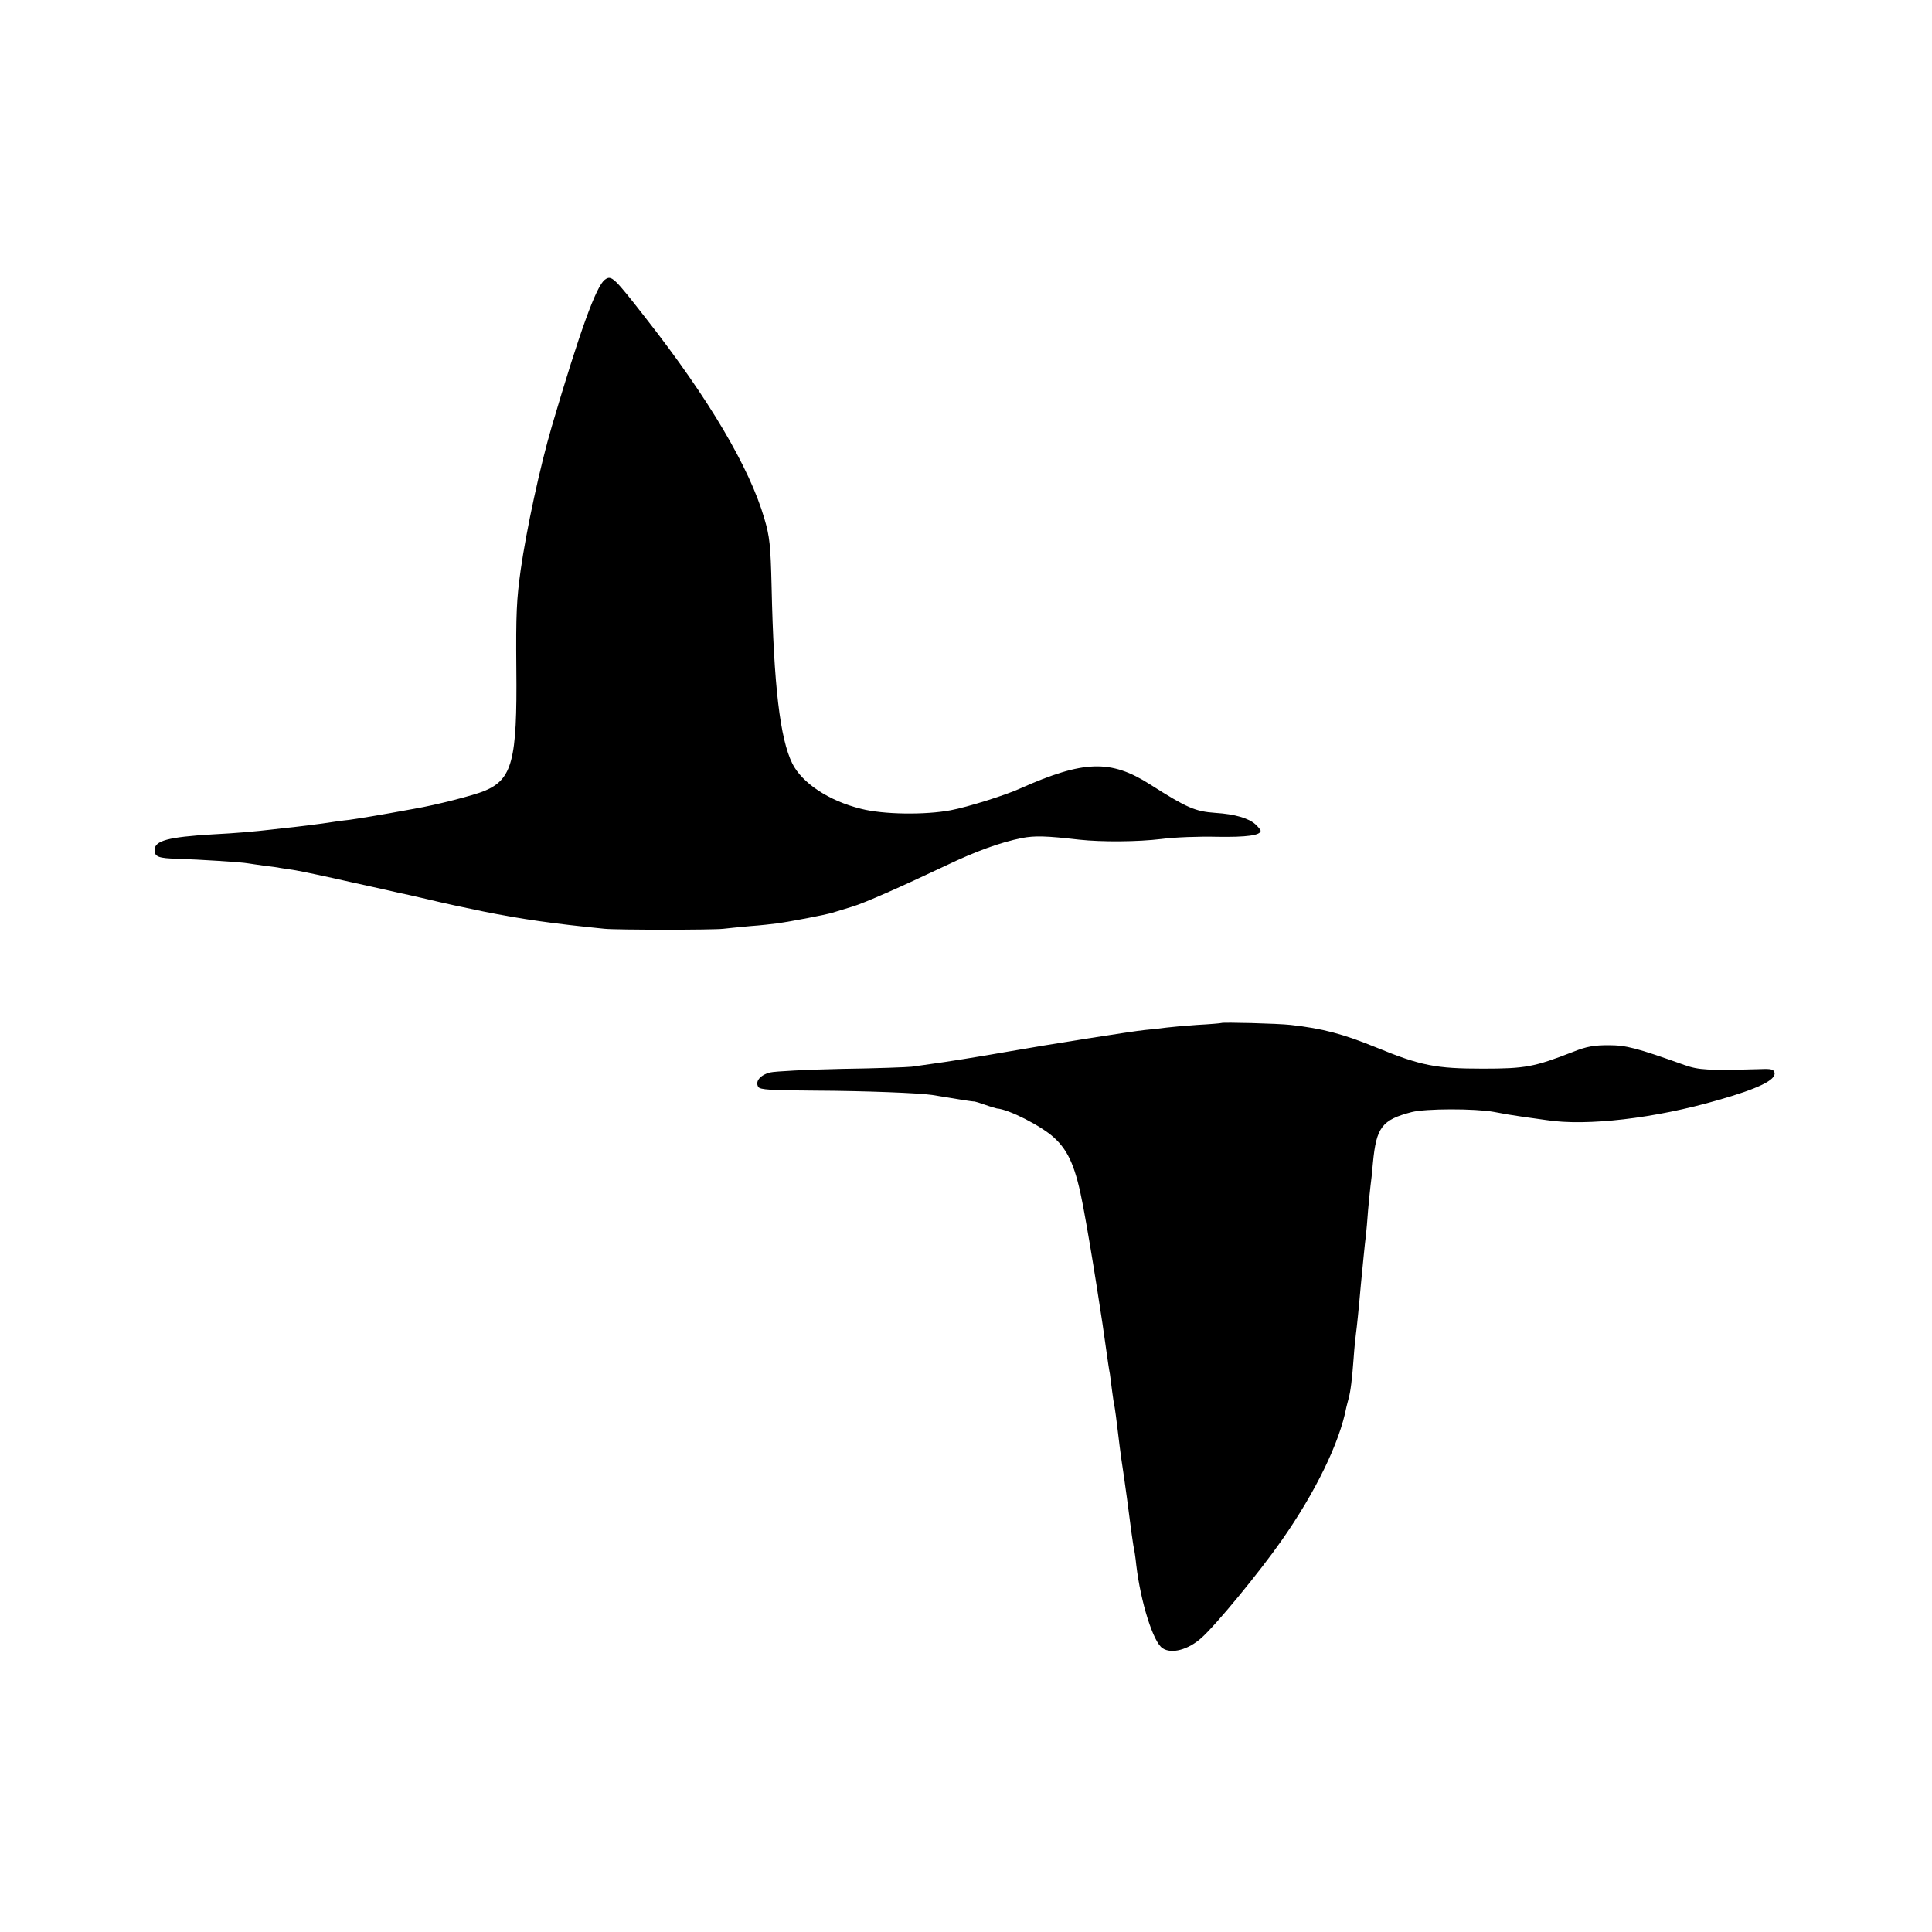
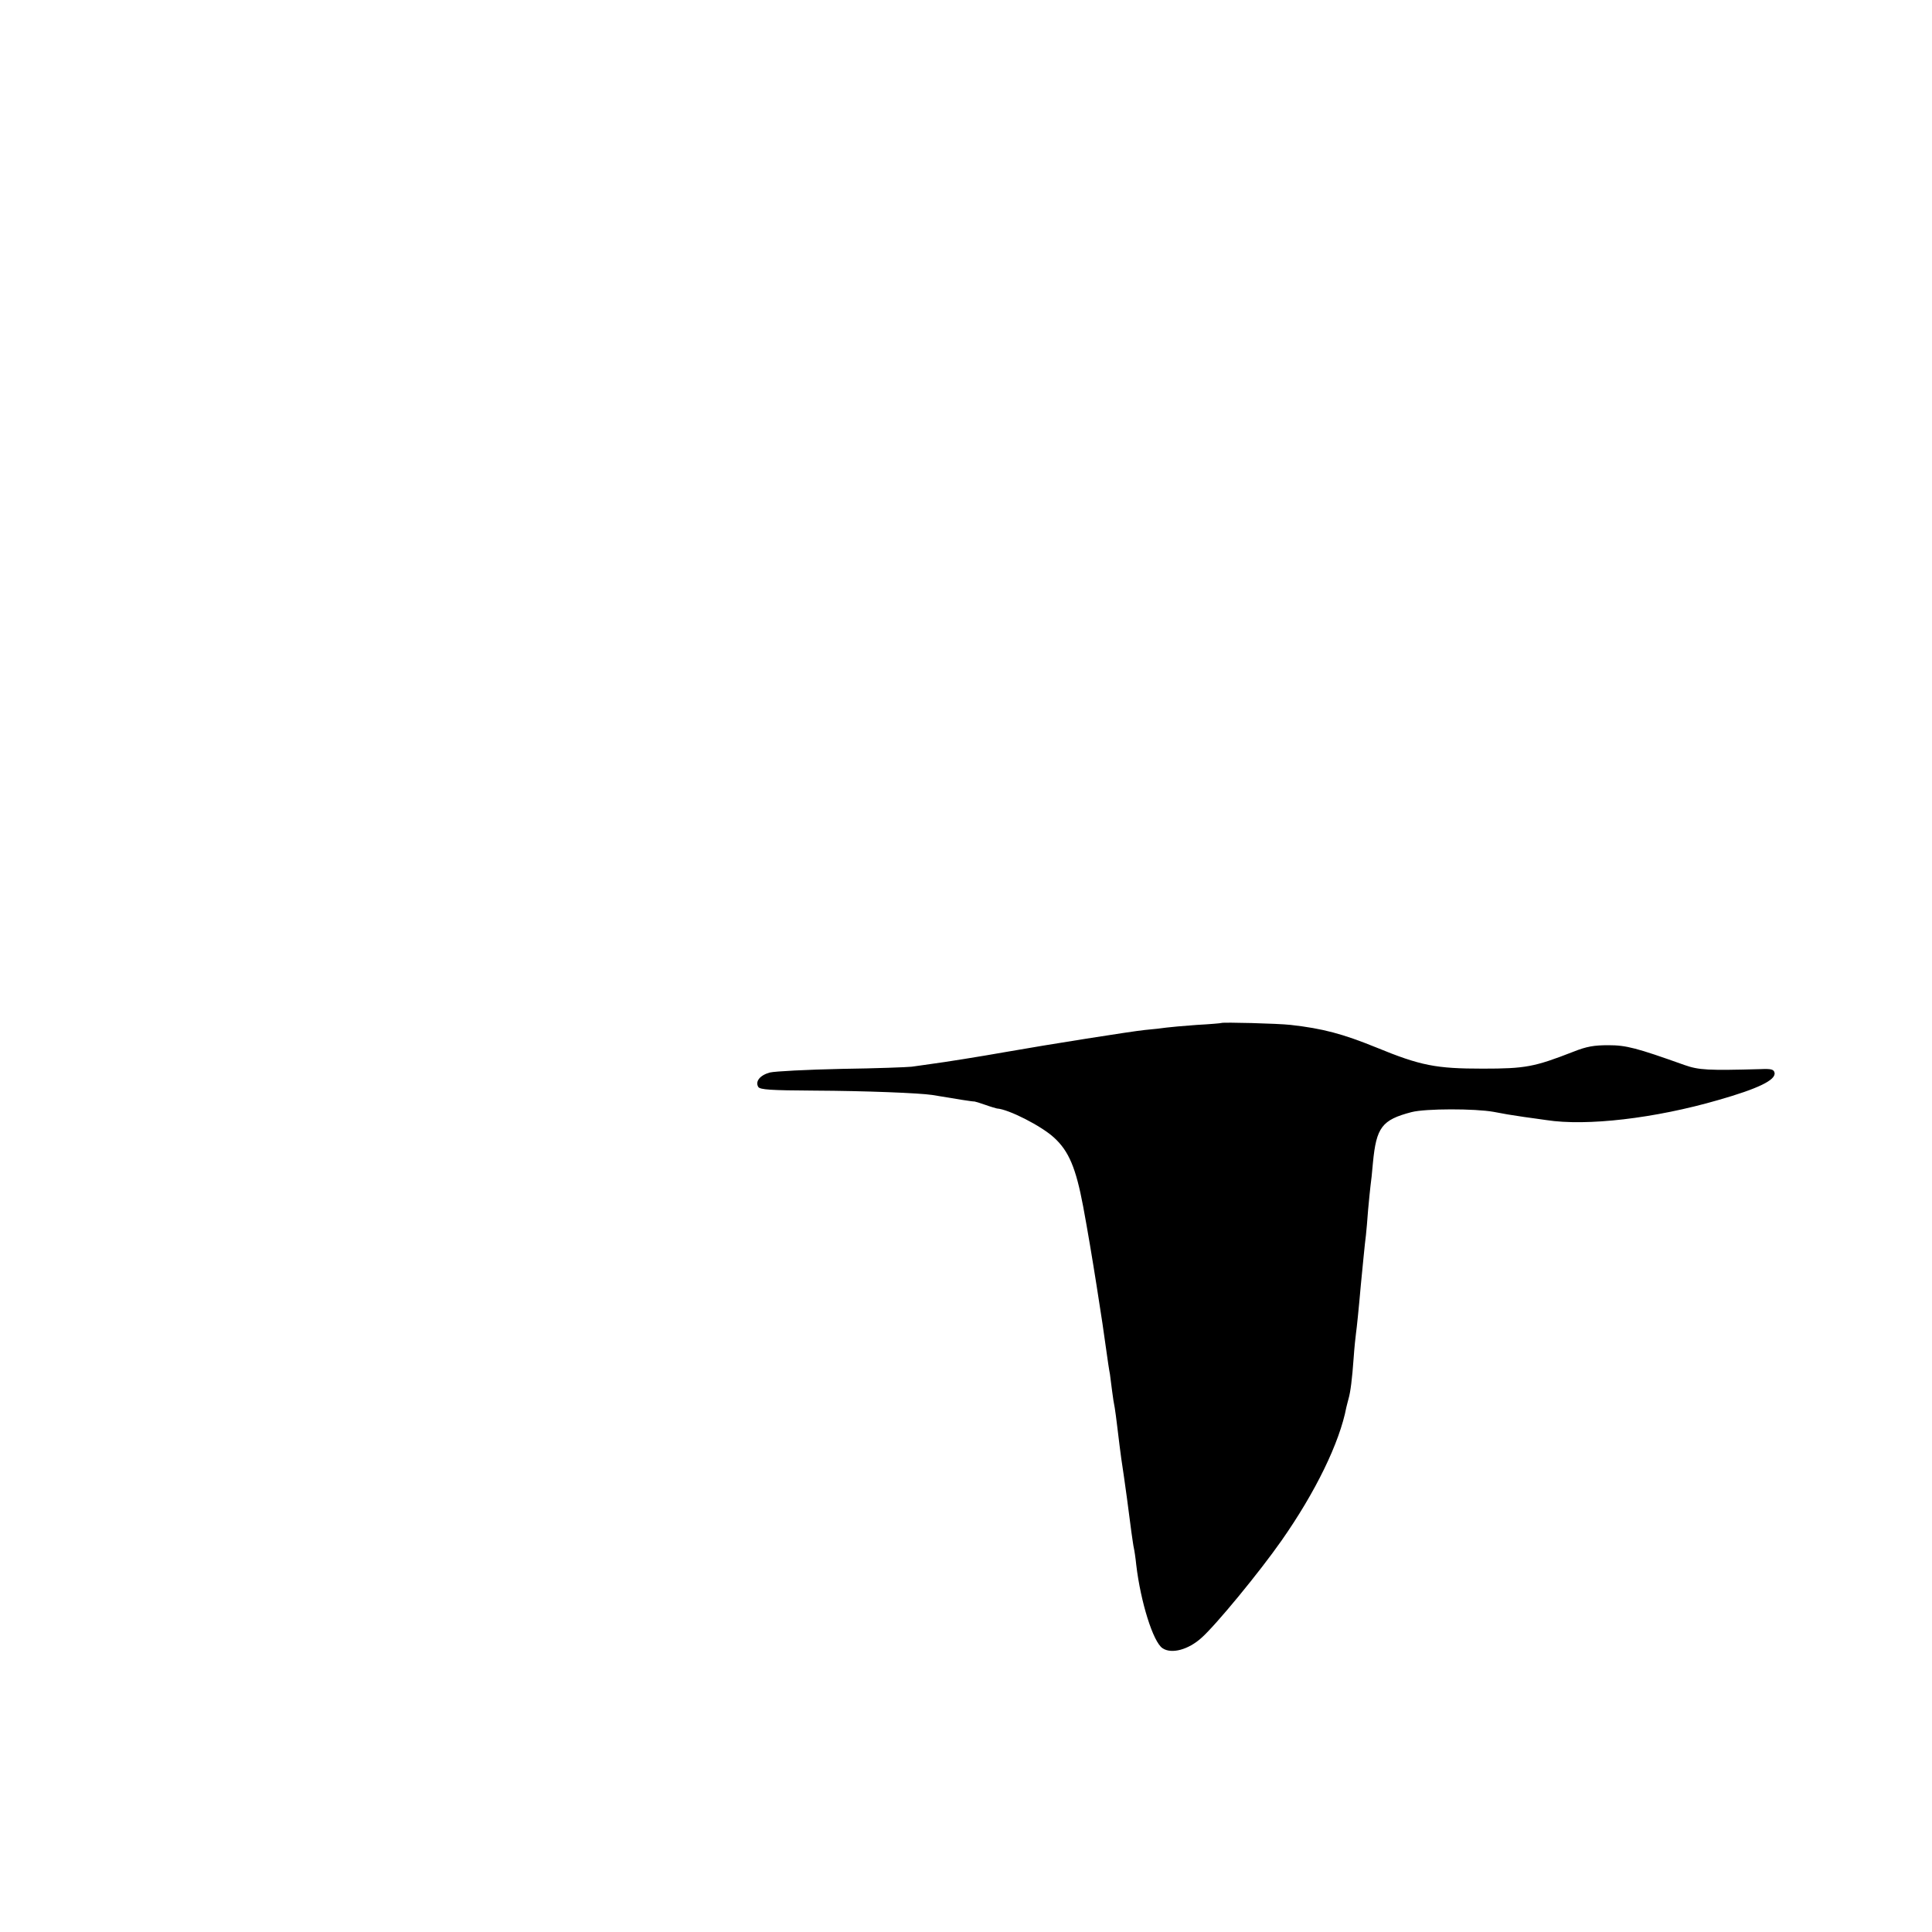
<svg xmlns="http://www.w3.org/2000/svg" version="1.0" width="800pt" height="800pt" viewBox="0 0 800 800" preserveAspectRatio="xMidYMid meet">
  <g transform="translate(0,800) scale(0.1,-0.1)" fill="#000000" stroke="none">
-     <path d="M2505 6842 c-36 -25 -105 -217 -220 -607 -49 -167 -105 -427 -129 -595 -17 -122 -20 -181 -18 -410 4 -379 -17 -457 -132 -505 -43 -18 -198 -58 -291 -74 -152 -28 -228 -40 -270 -46 -22 -2 -71 -9 -110 -15 -38 -5 -92 -12 -120 -15 -27 -3 -68 -7 -90 -10 -69 -8 -147 -15 -245 -20 -184 -11 -240 -26 -240 -65 0 -28 17 -34 95 -36 90 -3 267 -14 292 -19 11 -2 42 -6 69 -10 27 -3 56 -7 64 -9 8 -1 38 -6 65 -10 28 -5 129 -26 225 -48 96 -21 185 -41 197 -44 12 -2 69 -15 125 -28 57 -14 159 -36 228 -50 164 -33 293 -51 504 -72 51 -5 450 -5 491 0 17 2 66 7 110 11 44 3 94 9 110 11 71 10 202 36 230 44 17 5 55 17 85 26 50 15 199 81 385 169 125 60 227 97 317 115 53 10 99 9 238 -7 94 -10 241 -9 340 3 52 7 156 11 230 9 122 -2 180 6 180 25 0 4 -10 16 -22 27 -28 25 -85 42 -165 47 -84 6 -117 20 -271 118 -163 104 -275 100 -538 -17 -61 -28 -218 -77 -287 -90 -106 -20 -279 -18 -372 6 -133 33 -243 106 -284 187 -51 103 -77 321 -86 733 -4 171 -8 208 -30 282 -61 210 -229 495 -489 827 -134 172 -144 182 -171 162z" />
    <path d="M5057 3764 c-1 -1 -47 -5 -102 -8 -55 -4 -111 -9 -125 -11 -14 -2 -54 -7 -90 -10 -51 -5 -400 -60 -575 -91 -107 -19 -258 -43 -305 -49 -30 -4 -68 -10 -85 -12 -16 -2 -147 -7 -290 -9 -143 -3 -277 -10 -297 -15 -41 -11 -62 -37 -48 -60 8 -11 49 -14 232 -15 214 -1 435 -10 488 -18 101 -17 170 -28 175 -27 2 0 23 -6 45 -14 22 -8 44 -14 48 -15 48 -3 184 -72 237 -121 61 -56 90 -125 120 -284 19 -102 38 -216 56 -330 11 -71 22 -141 24 -155 2 -14 9 -61 15 -105 6 -44 13 -91 16 -105 2 -14 6 -45 9 -70 3 -25 8 -56 11 -70 2 -14 7 -47 10 -75 10 -84 11 -89 17 -135 13 -83 36 -255 42 -305 4 -27 8 -57 10 -65 2 -8 7 -40 10 -70 18 -153 70 -320 109 -345 37 -25 107 -6 161 43 59 52 240 272 331 402 141 201 241 406 269 553 3 10 6 26 9 35 8 27 15 83 21 167 3 44 8 91 10 105 3 21 11 97 20 200 6 60 17 178 21 205 2 17 6 64 9 105 4 41 8 86 10 100 2 14 7 57 10 95 14 147 37 178 160 210 58 15 262 15 340 1 35 -7 76 -14 125 -21 19 -2 61 -9 93 -13 167 -26 450 7 712 83 165 47 239 83 233 113 -3 14 -14 17 -58 15 -219 -6 -255 -4 -315 17 -199 71 -241 82 -315 82 -59 0 -90 -5 -145 -27 -162 -63 -198 -70 -375 -70 -194 0 -257 12 -442 88 -138 56 -220 78 -353 93 -51 6 -283 12 -288 8z" />
  </g>
</svg>